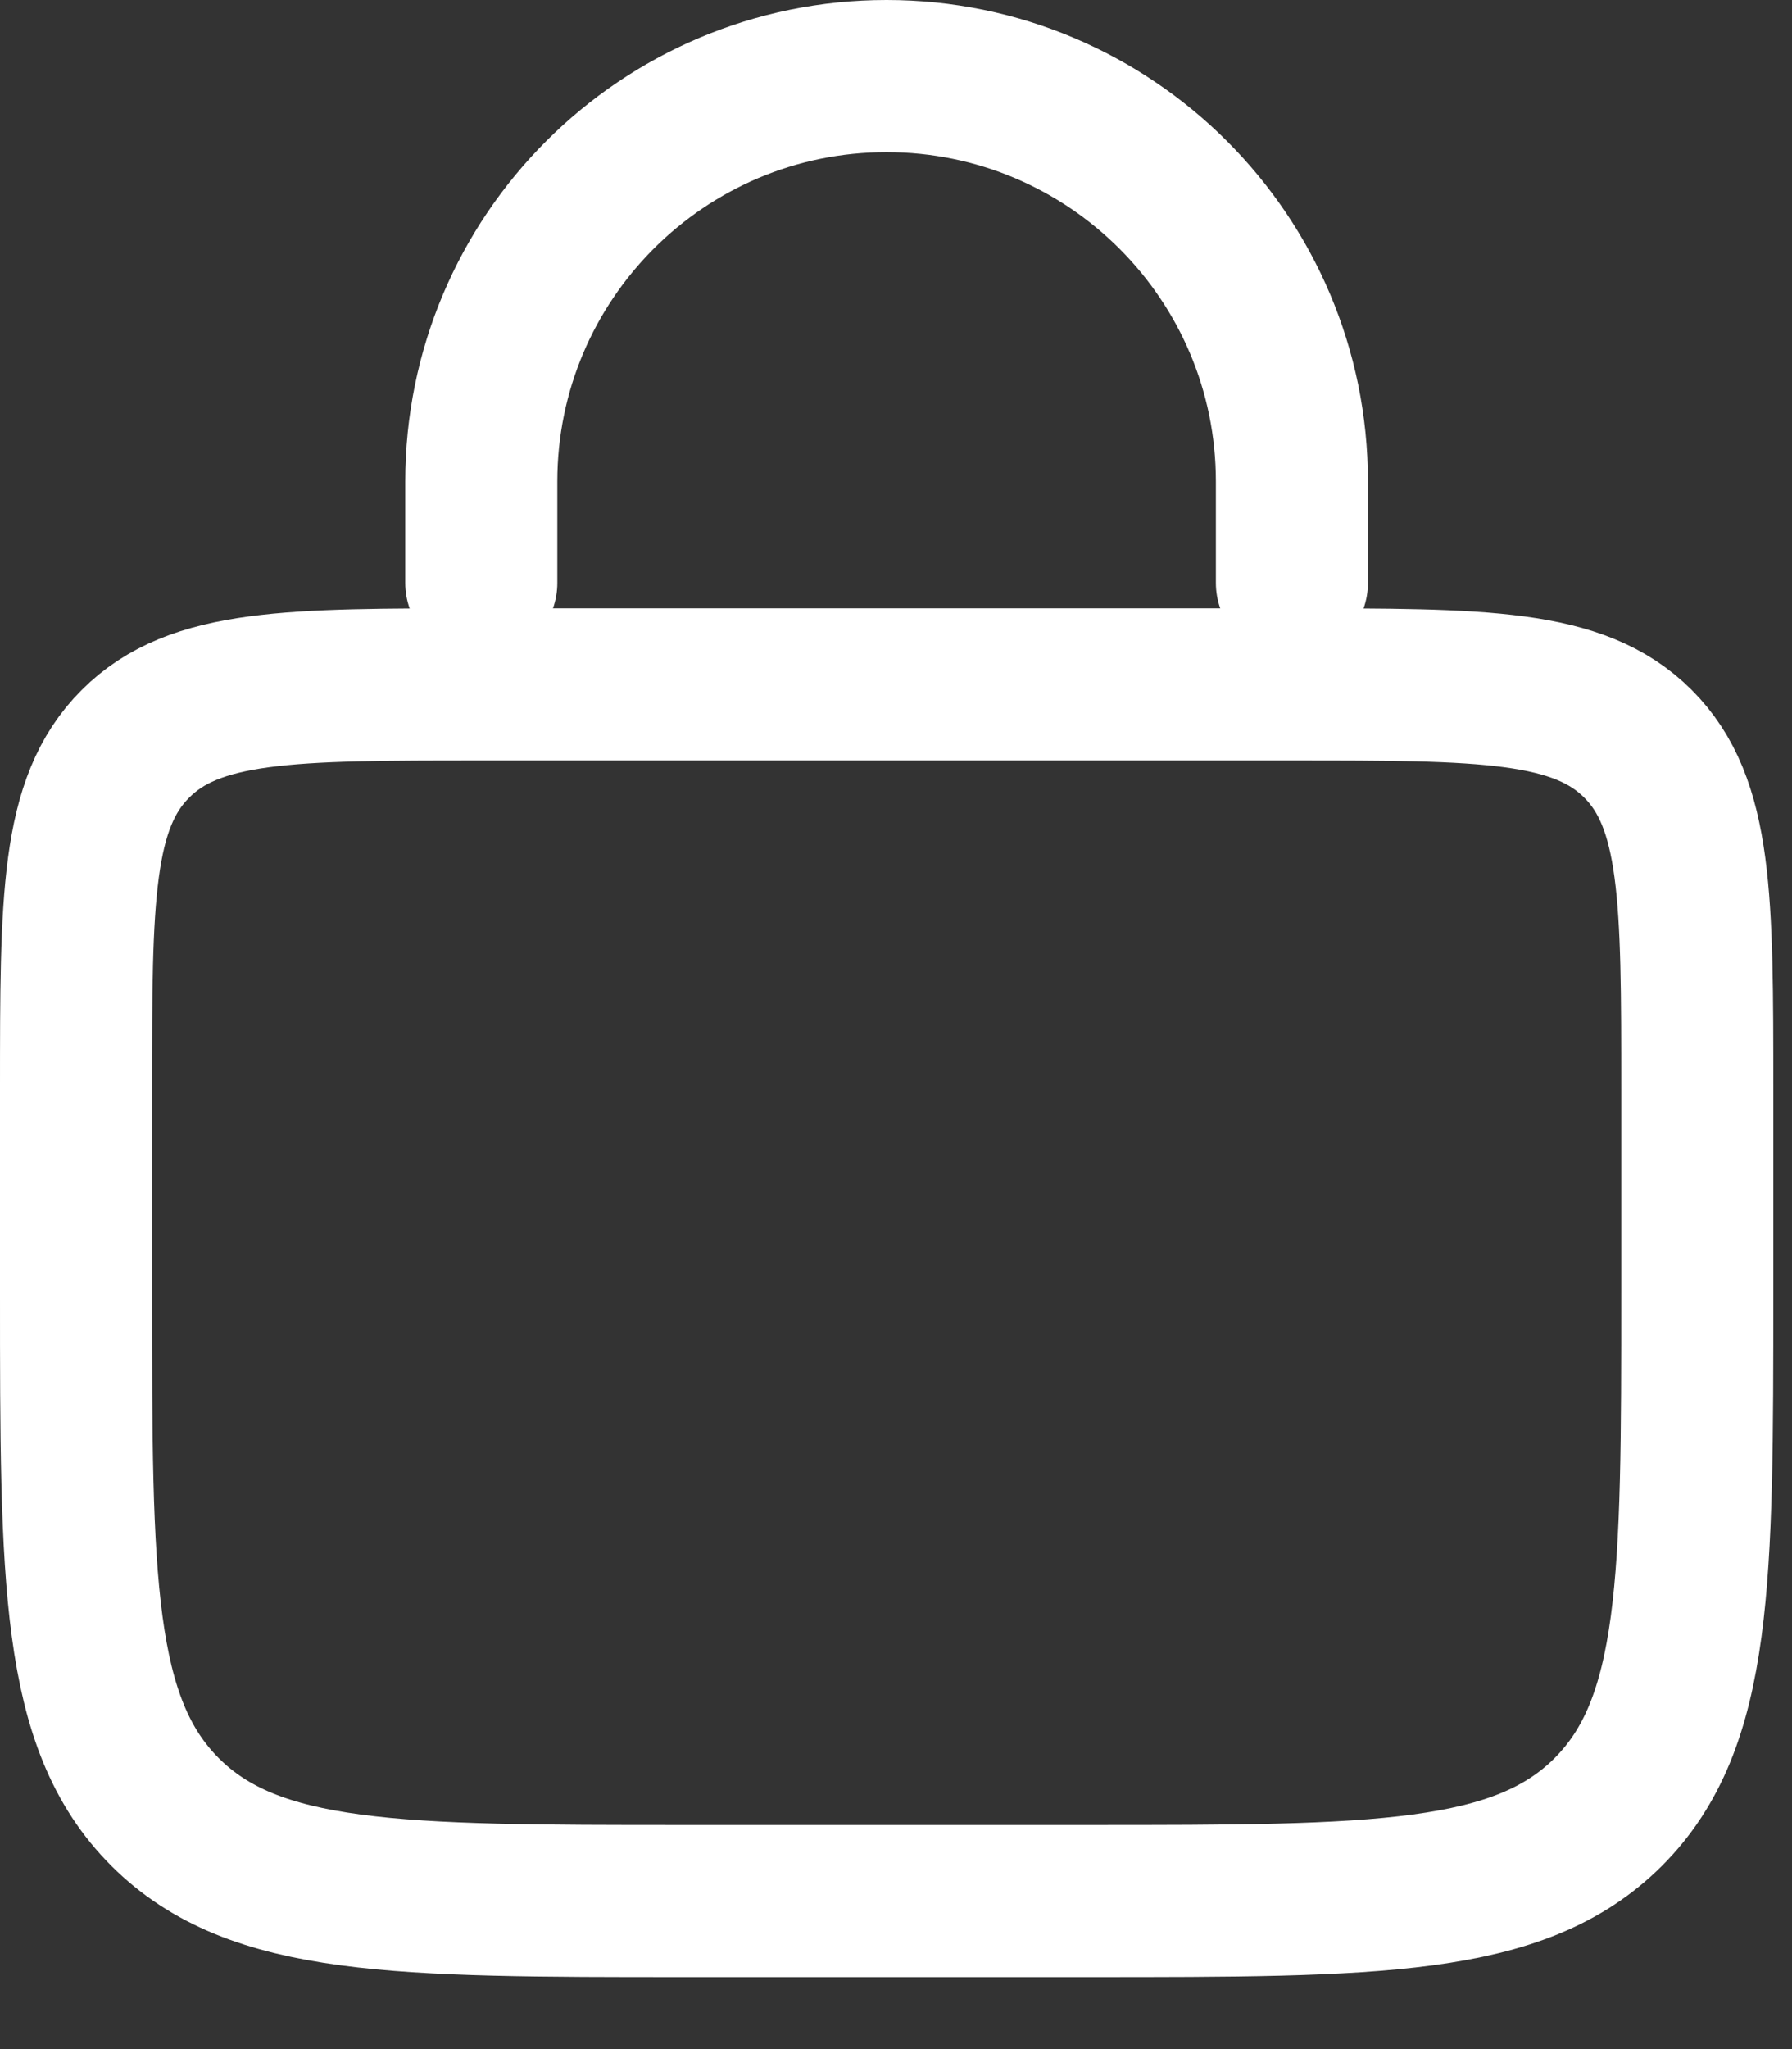
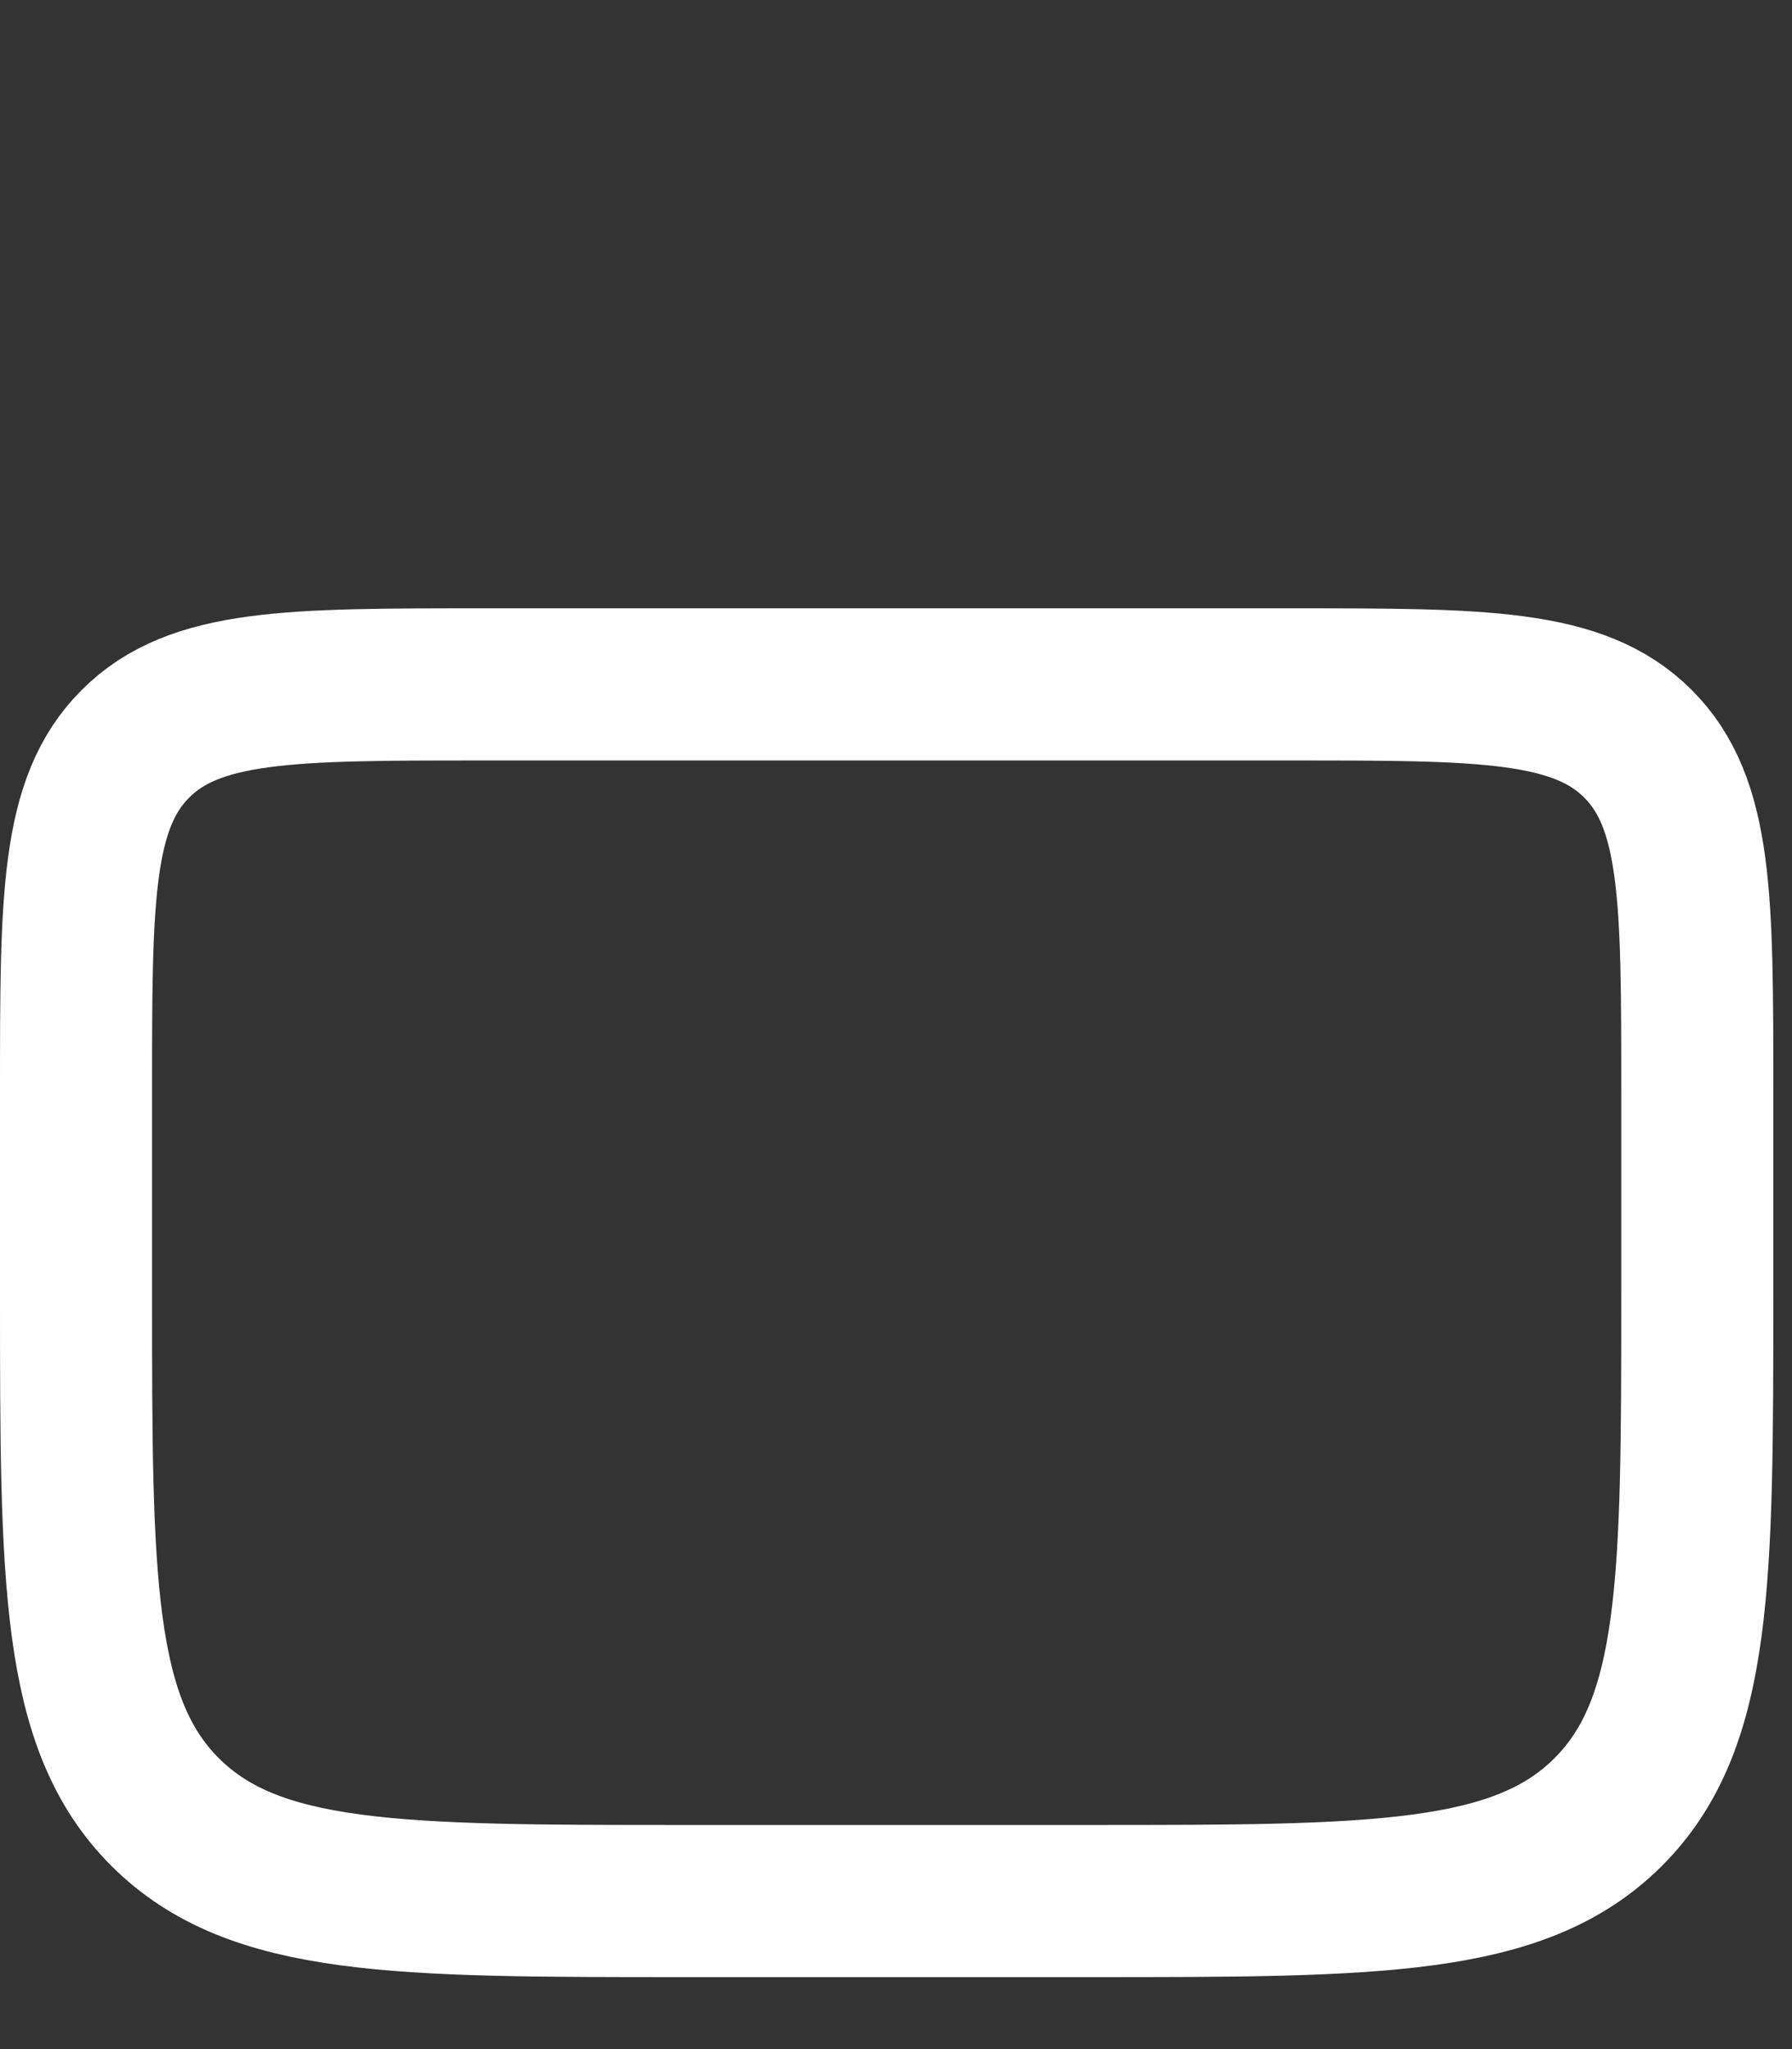
<svg xmlns="http://www.w3.org/2000/svg" width="14" height="16" viewBox="0 0 14 16" fill="none">
  <rect x="0" y="0" width="14" height="16" fill="#333333" stroke="none" />
  <path d="M0.594 8.51C0.594 7.018 0.594 6.271 1.058 5.808C1.521 5.344 2.268 5.344 3.76 5.344H10.094C11.586 5.344 12.333 5.344 12.797 5.808C13.26 6.271 13.26 7.018 13.26 8.51V10.094C13.26 12.333 13.26 13.453 12.565 14.148C11.869 14.844 10.75 14.844 8.51 14.844H5.344C3.105 14.844 1.985 14.844 1.289 14.148C0.594 13.453 0.594 12.333 0.594 10.094V8.51Z" stroke="white" stroke-width="1.188" />
-   <path d="M10.093 4.552V3.76C10.093 2.012 8.675 0.594 6.926 0.594C5.178 0.594 3.76 2.012 3.76 3.76V4.552" stroke="white" stroke-width="1.188" stroke-linecap="round" />
</svg>